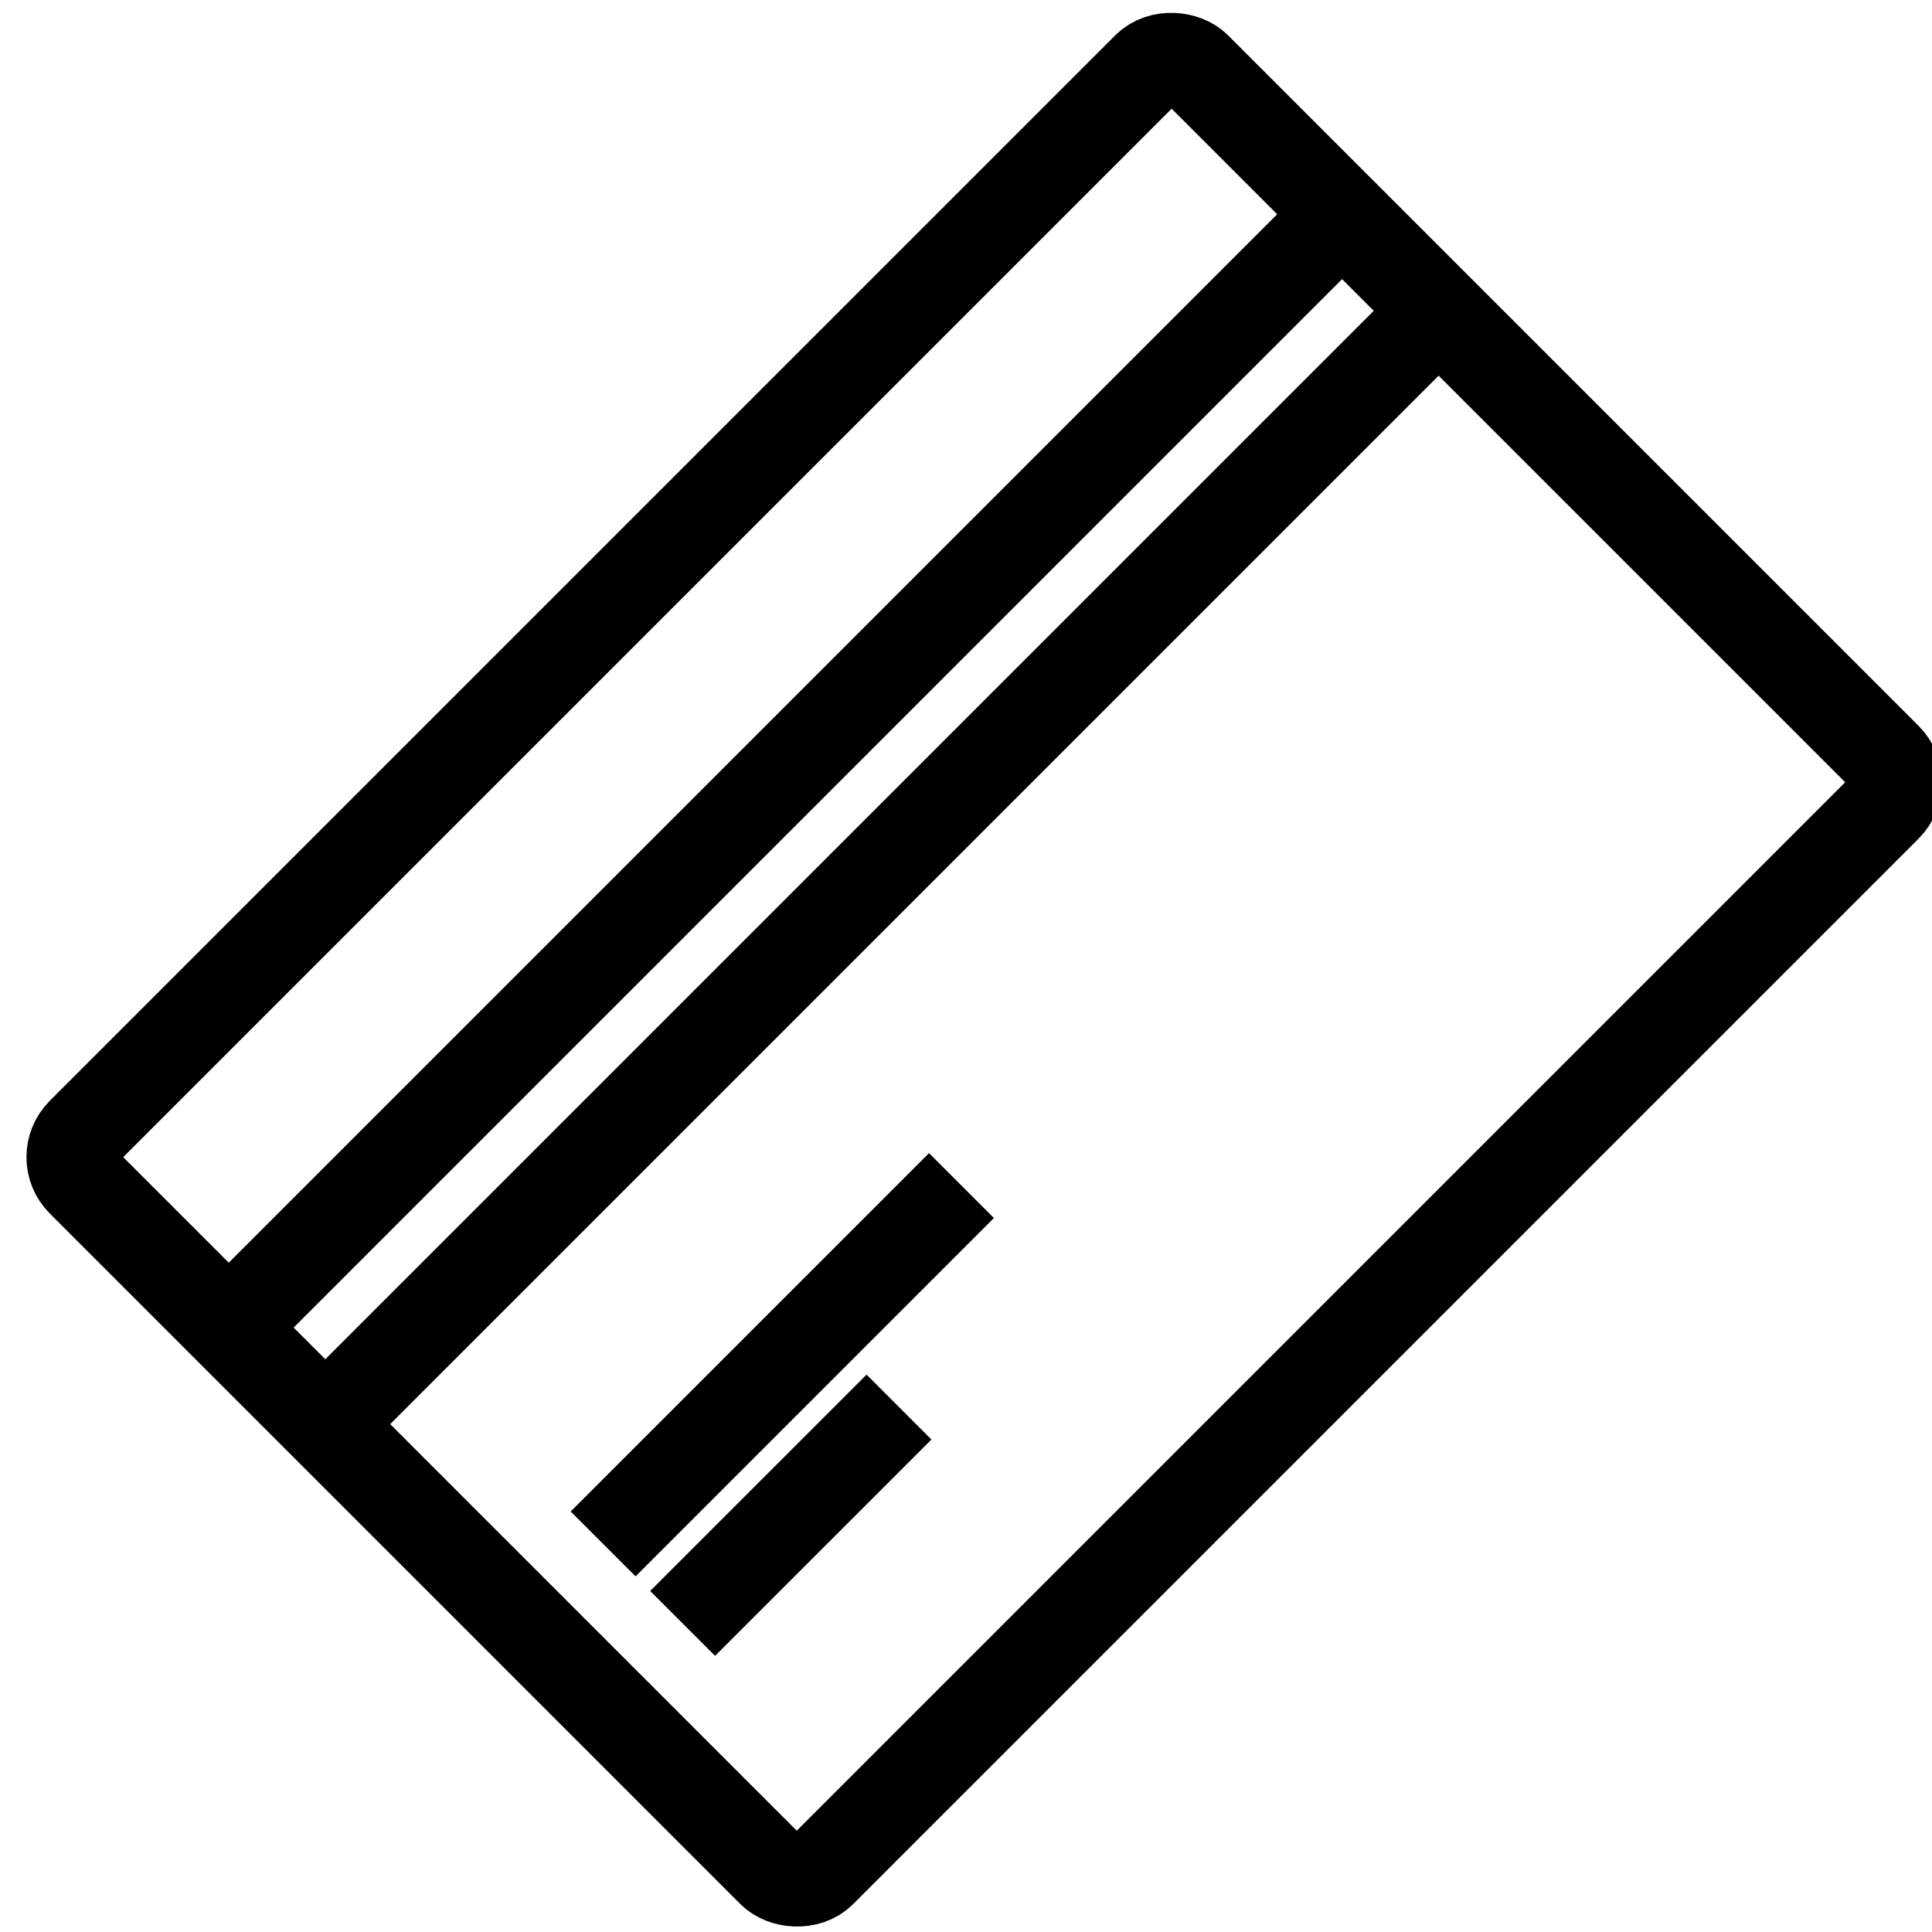
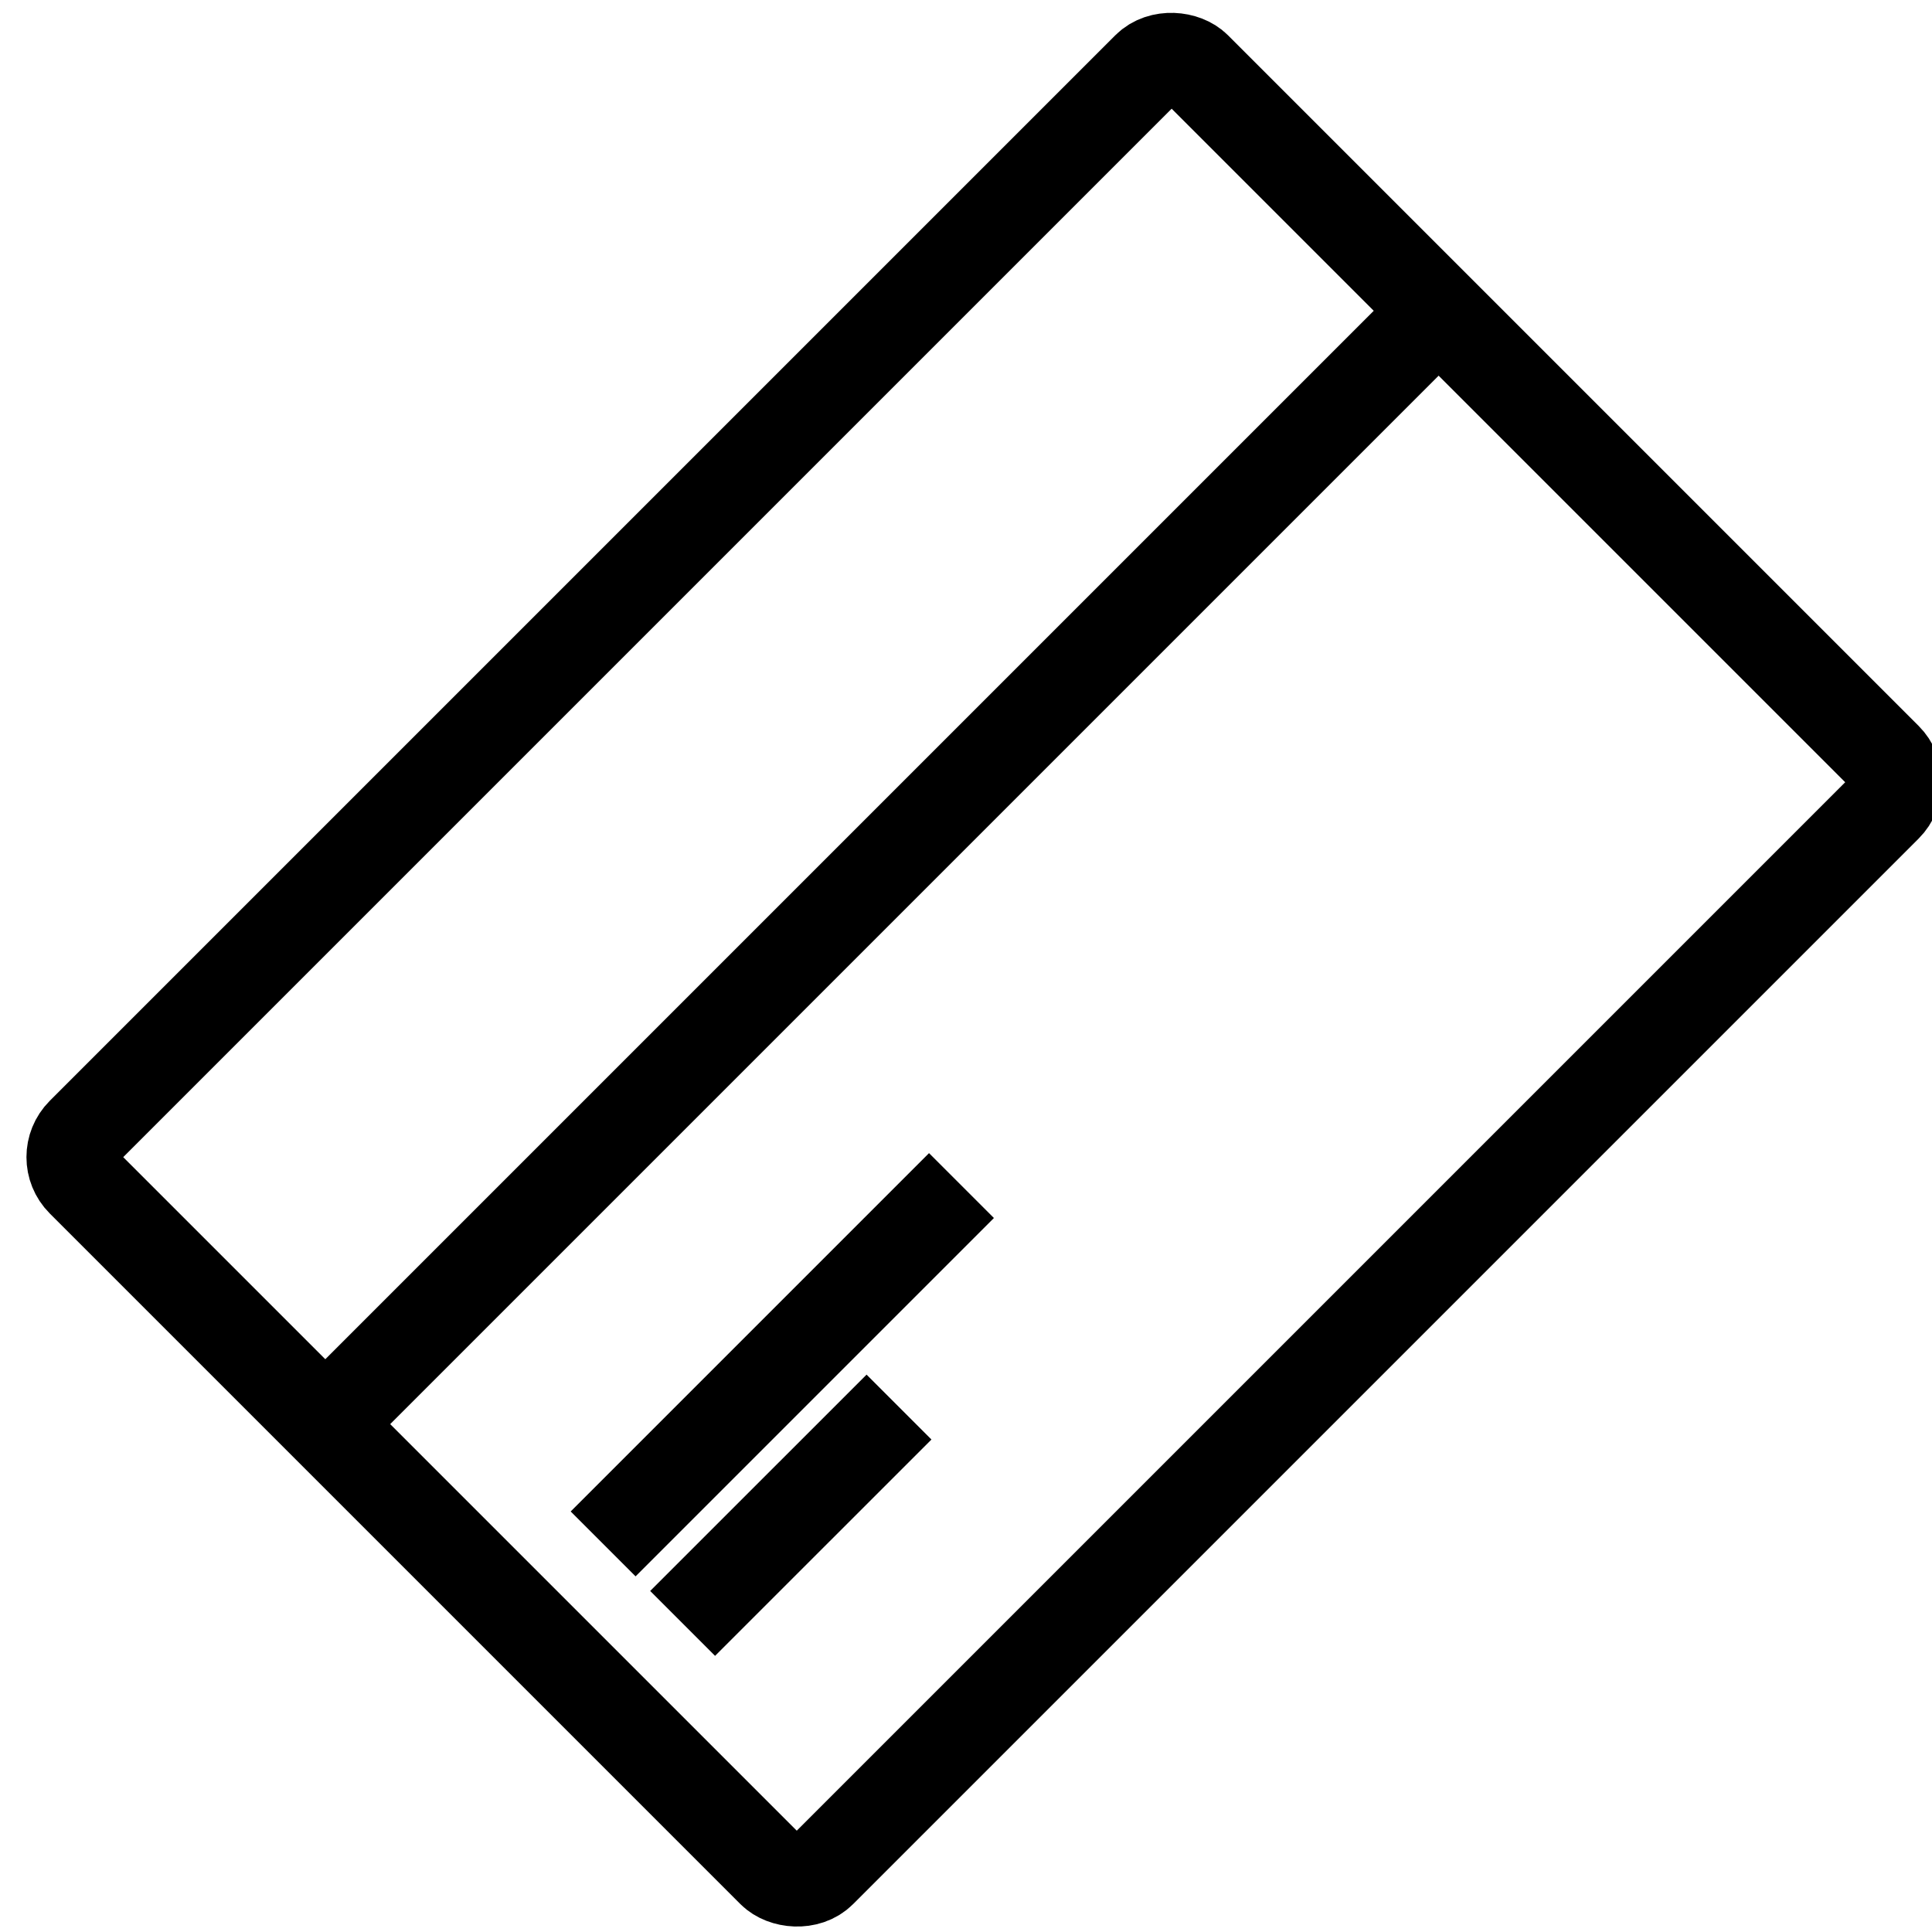
<svg xmlns="http://www.w3.org/2000/svg" viewBox="0 0 400 400" data-name="Layer 1" id="Layer_1">
  <defs>
    <style>
      .cls-1 {
        fill: none;
        stroke: #000;
        stroke-miterlimit: 10;
        stroke-width: 19px;
      }
    </style>
  </defs>
  <rect transform="translate(-82.28 202.89) rotate(-45)" ry="7" rx="7" height="216.21" width="325.98" y="92.66" x="40.78" class="cls-1" />
-   <line y2="44.36" x2="277.86" y1="274.86" x1="47.36" class="cls-1" />
  <line y2="245.46" x2="199.06" y1="319.65" x1="124.87" class="cls-1" />
  <line y2="291.32" x2="186.13" y1="336.11" x1="141.33" class="cls-1" />
  <line y2="64.35" x2="297.85" y1="294.85" x1="67.35" class="cls-1" />
</svg>